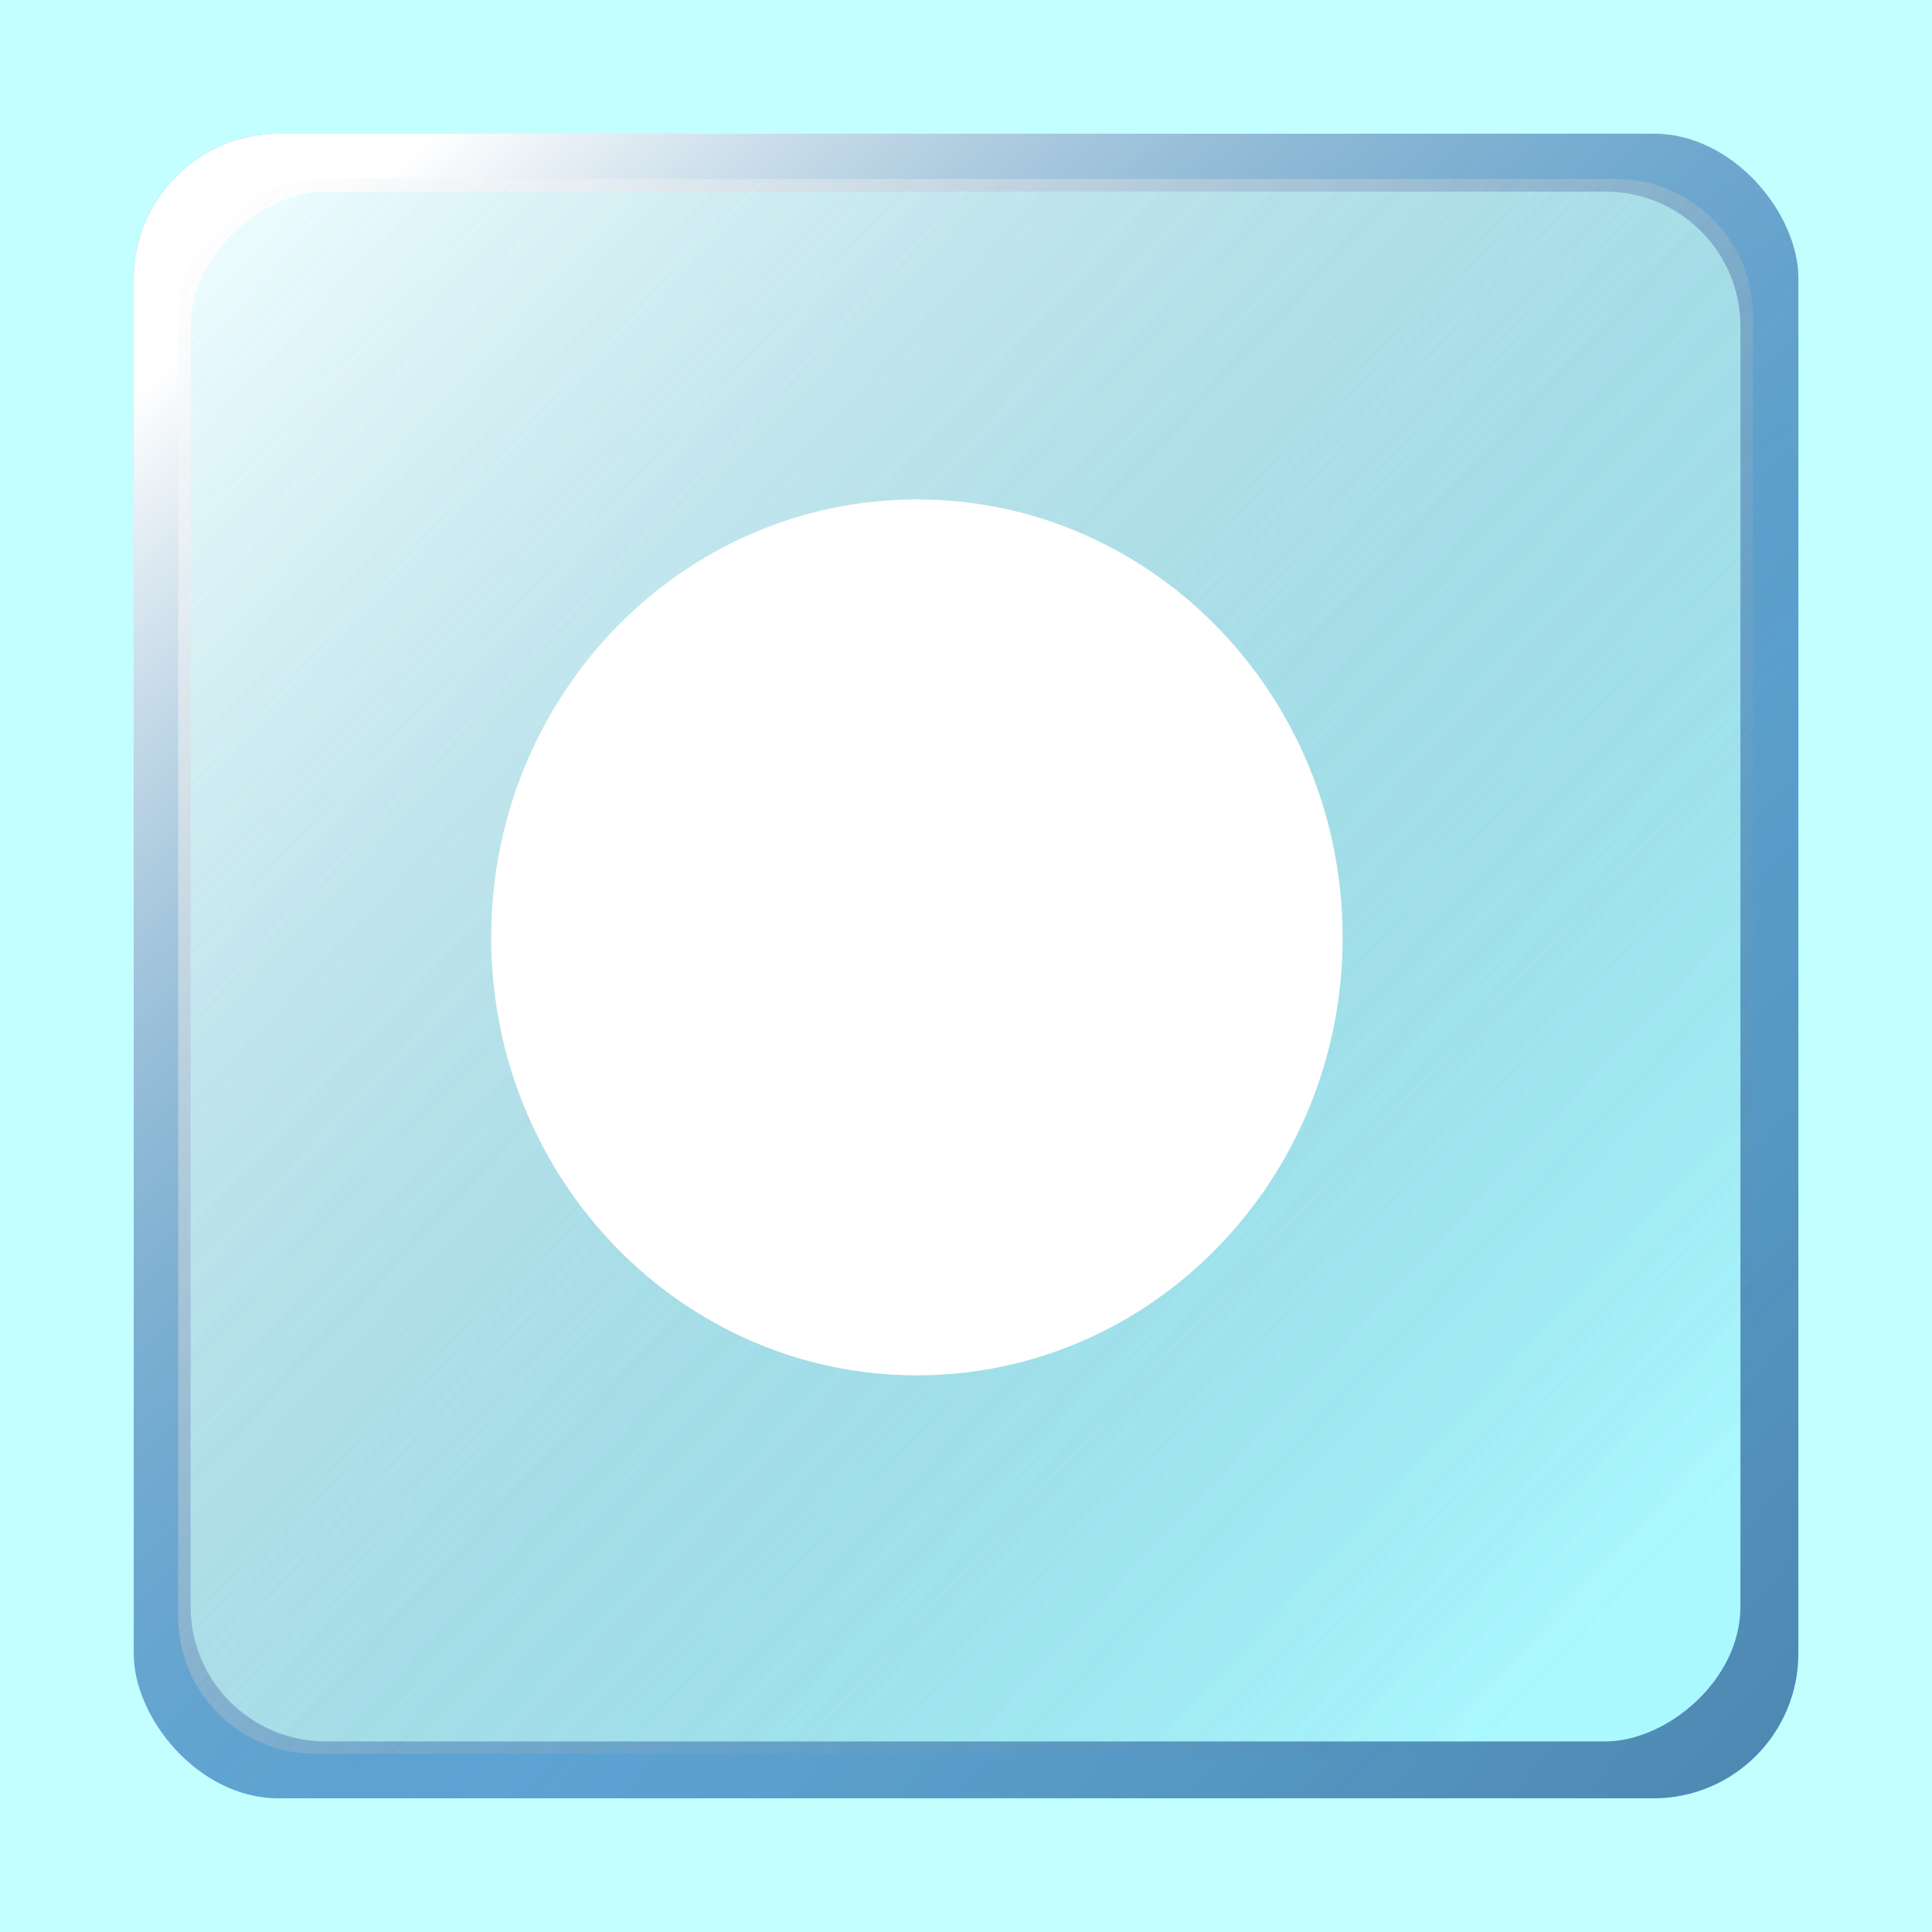
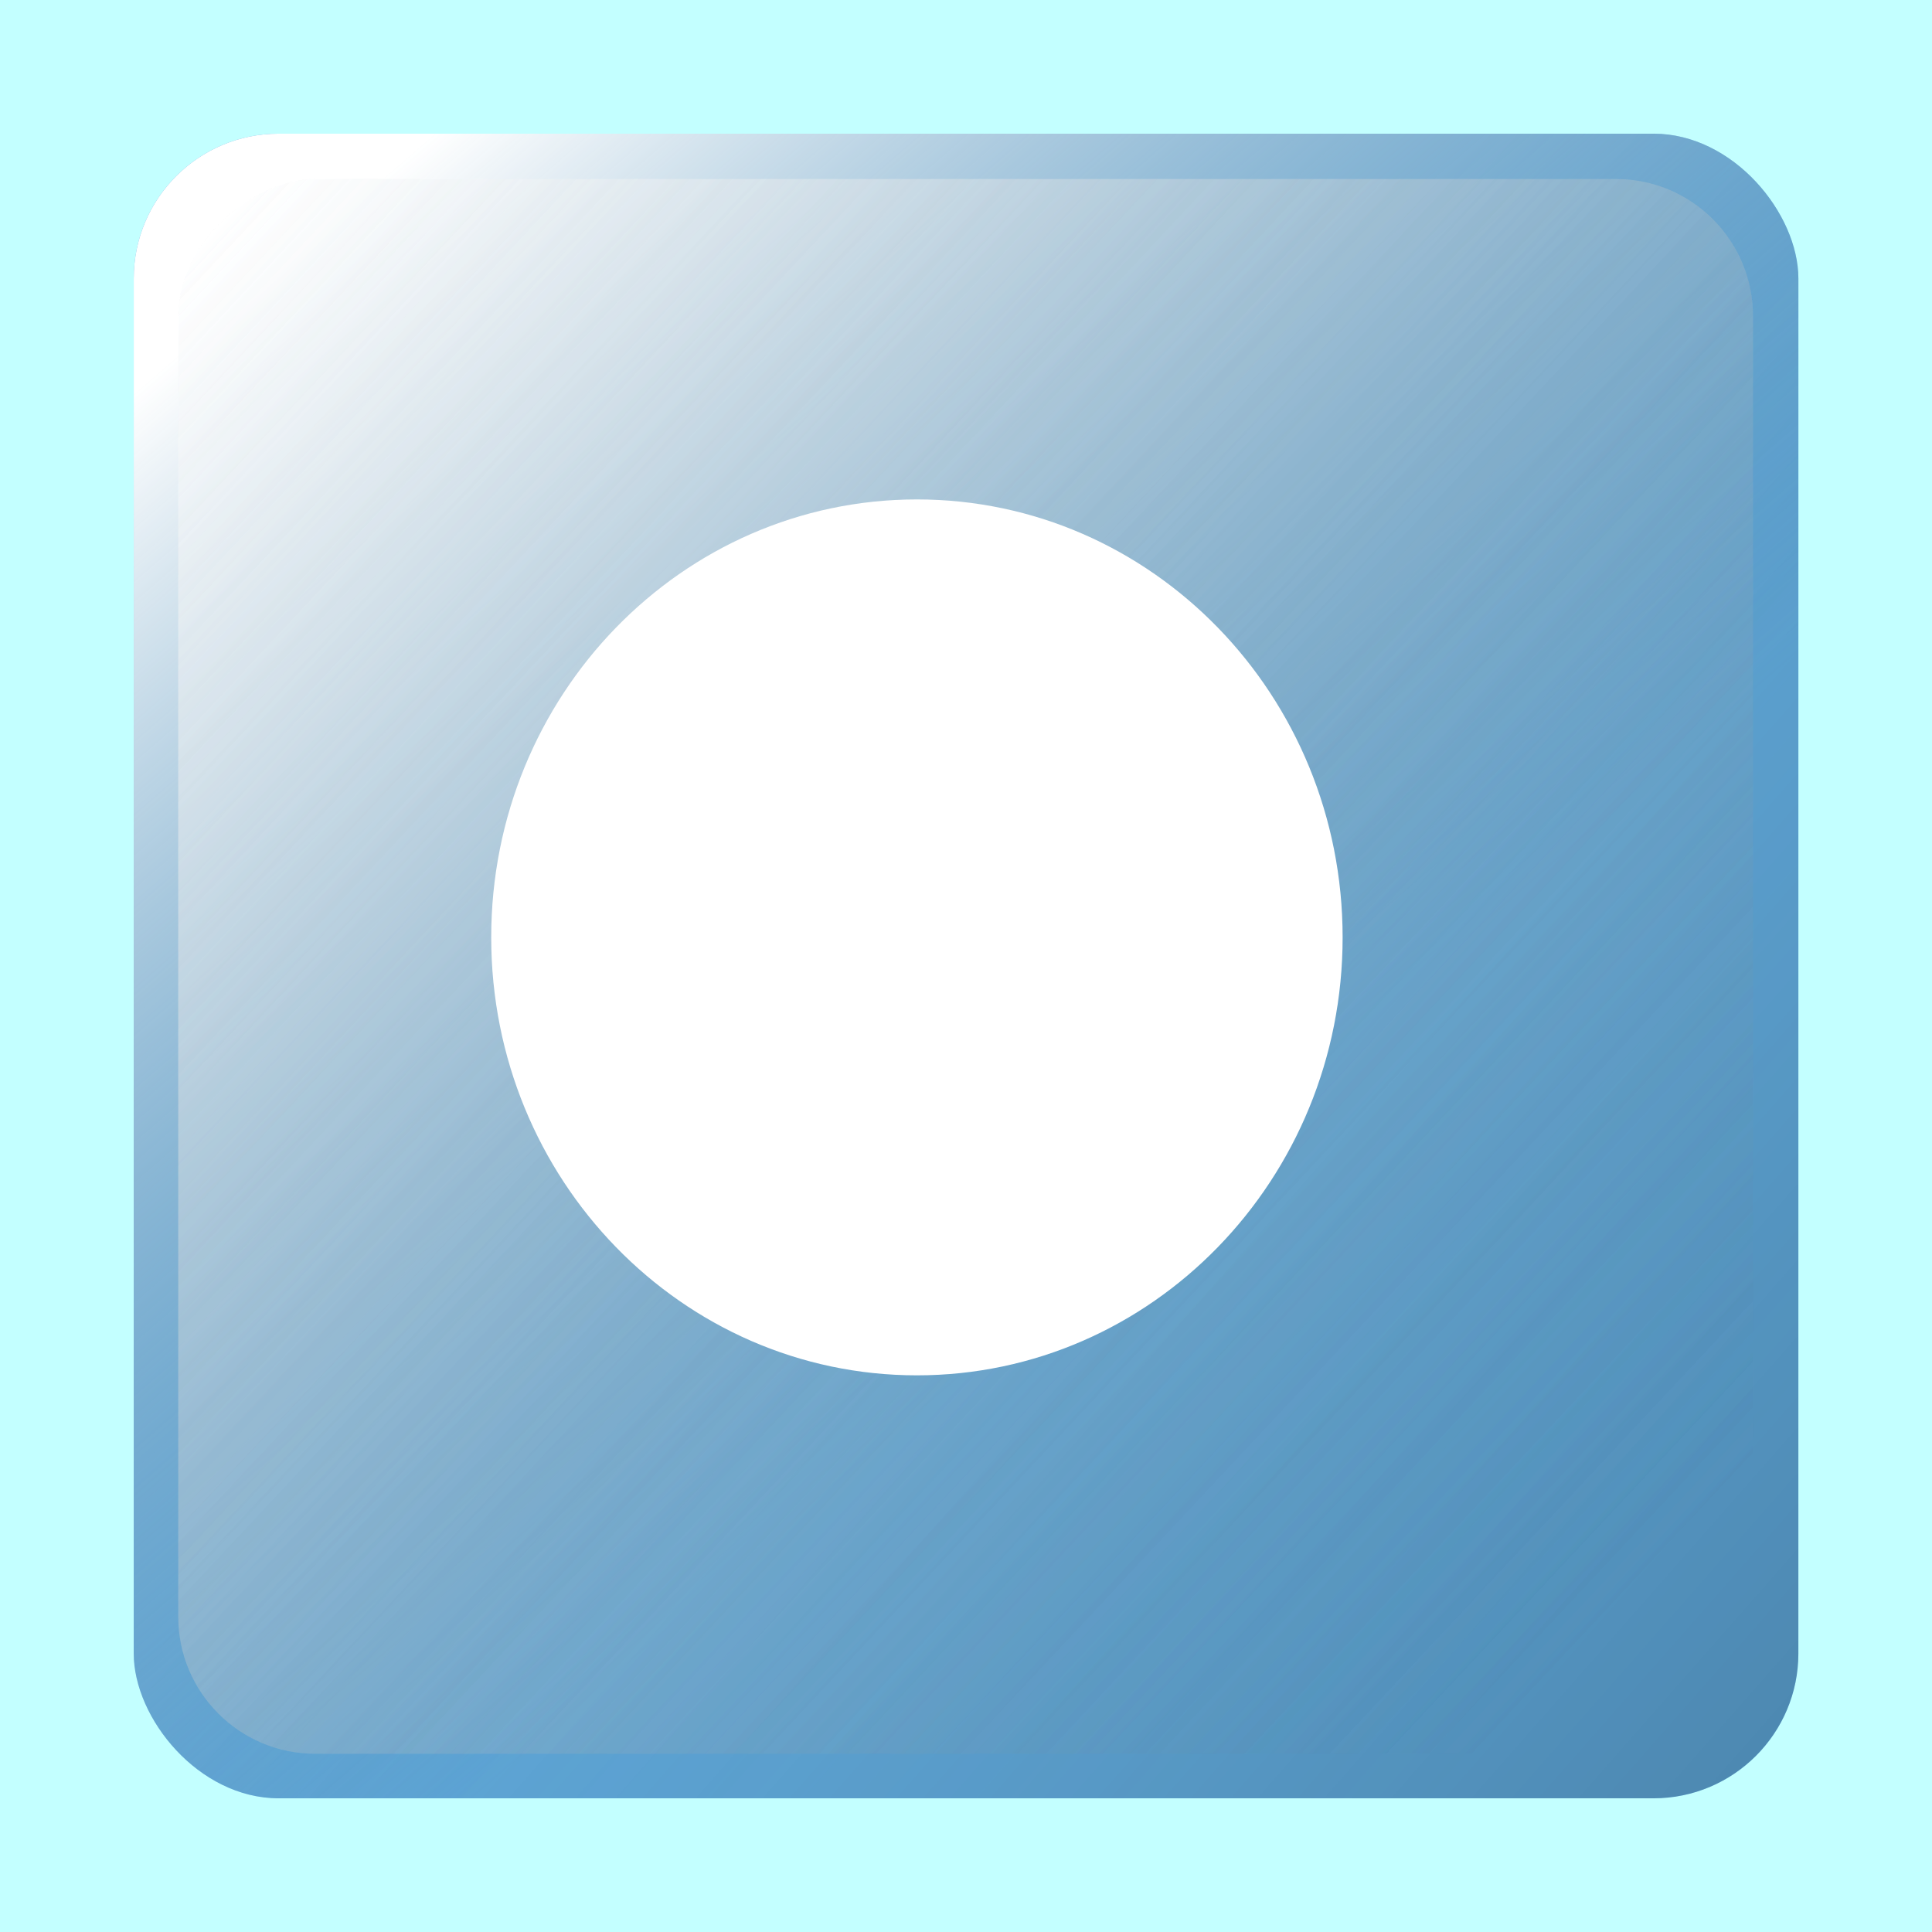
<svg xmlns="http://www.w3.org/2000/svg" xmlns:ns1="http://www.inkscape.org/namespaces/inkscape" xmlns:ns2="http://sodipodi.sourceforge.net/DTD/sodipodi-0.dtd" xmlns:xlink="http://www.w3.org/1999/xlink" id="svg2" version="1.1" ns1:version="0.48.2 r9819" width="32" height="32" ns2:docname="button2.tif">
  <defs id="defs6">
    <linearGradient id="linearGradient3848">
      <stop style="stop-color:#ffffff;stop-opacity:1;" offset="0" id="stop3850" />
      <stop style="stop-color:#57829d;stop-opacity:0;" offset="1" id="stop3852" />
    </linearGradient>
    <linearGradient y2="3.935" x2="26.653" y1="29.232" x1="2.995" gradientUnits="userSpaceOnUse" id="linearGradient3934" xlink:href="#linearGradient3819" ns1:collect="always" />
    <linearGradient y2="3.935" x2="26.653" y1="29.232" x1="2.995" gradientUnits="userSpaceOnUse" id="linearGradient3932" xlink:href="#linearGradient3819" ns1:collect="always" />
    <linearGradient y2="16.634" x2="-8.936" y1="0.723" x1="-27.027" gradientTransform="translate(-6.103,-0.872)" gradientUnits="userSpaceOnUse" id="linearGradient3930" xlink:href="#linearGradient3901" ns1:collect="always" />
    <filter id="filter3915" ns1:collect="always">
      <feGaussianBlur id="feGaussianBlur3917" stdDeviation="0.414" ns1:collect="always" />
    </filter>
    <linearGradient y2="16.634" x2="-8.936" y1="0.723" x1="-27.027" gradientTransform="translate(-6.103,-0.872)" gradientUnits="userSpaceOnUse" id="linearGradient3899" xlink:href="#linearGradient3901" ns1:collect="always" />
    <filter id="filter3889" ns1:collect="always">
      <feGaussianBlur id="feGaussianBlur3891" stdDeviation="0.276" ns1:collect="always" />
    </filter>
    <linearGradient gradientUnits="userSpaceOnUse" y2="3.935" x2="26.653" y1="29.232" x1="2.995" id="linearGradient3863" xlink:href="#linearGradient3819" ns1:collect="always" />
    <filter id="filter3851" ns1:collect="always">
      <feGaussianBlur id="feGaussianBlur3853" stdDeviation="0.276" ns1:collect="always" />
    </filter>
    <linearGradient gradientTransform="translate(-6.103,-0.872)" gradientUnits="userSpaceOnUse" y2="20.448" x2="-9.372" y1="4.319" x1="-23.321" id="linearGradient3825" xlink:href="#linearGradient3819" ns1:collect="always" />
    <filter id="filter3803" ns1:collect="always">
      <feGaussianBlur id="feGaussianBlur3805" stdDeviation="0.138" ns1:collect="always" />
    </filter>
    <linearGradient id="linearGradient3819">
      <stop id="stop3821" offset="0" style="stop-color:#ffffff;stop-opacity:1;" />
      <stop id="stop3823" offset="1" style="stop-color:#57829d;stop-opacity:0;" />
    </linearGradient>
    <linearGradient id="linearGradient3901">
      <stop style="stop-color:#1c3342;stop-opacity:1;" offset="0" id="stop3903" />
      <stop style="stop-color:#57829d;stop-opacity:0;" offset="1" id="stop3905" />
    </linearGradient>
    <linearGradient ns1:collect="always" xlink:href="#linearGradient3819" id="linearGradient3054" gradientUnits="userSpaceOnUse" gradientTransform="translate(7.017,0.484)" x1="-23.321" y1="4.319" x2="-9.372" y2="20.448" />
    <radialGradient ns1:collect="always" xlink:href="#linearGradient3819" id="radialGradient3842" cx="-16.542" cy="15.091" fx="-16.542" fy="15.091" r="15.864" gradientTransform="matrix(0.62,-0.723,0.623,0.534,-15.684,-4.964)" gradientUnits="userSpaceOnUse" />
    <filter ns1:collect="always" id="filter3944" x="-0.569" width="2.139" y="-0.553" height="2.107">
      <feGaussianBlur ns1:collect="always" stdDeviation="3.345" id="feGaussianBlur3946" />
    </filter>
    <linearGradient ns1:collect="always" xlink:href="#linearGradient3901" id="linearGradient3959" gradientUnits="userSpaceOnUse" gradientTransform="translate(-6.103,-0.872)" x1="-27.027" y1="0.723" x2="-8.936" y2="16.634" />
    <linearGradient ns1:collect="always" xlink:href="#linearGradient3819" id="linearGradient3961" gradientUnits="userSpaceOnUse" gradientTransform="translate(7.017,0.484)" x1="-23.321" y1="4.319" x2="-9.372" y2="20.448" />
    <linearGradient ns1:collect="always" xlink:href="#linearGradient3819" id="linearGradient3963" gradientUnits="userSpaceOnUse" x1="2.995" y1="29.232" x2="26.653" y2="3.935" />
    <linearGradient ns1:collect="always" xlink:href="#linearGradient3819" id="linearGradient3965" gradientUnits="userSpaceOnUse" x1="2.995" y1="29.232" x2="26.653" y2="3.935" />
  </defs>
  <ns2:namedview pagecolor="#ffffff" bordercolor="#666666" borderopacity="1" objecttolerance="10" gridtolerance="10" guidetolerance="10" ns1:pageopacity="0" ns1:pageshadow="2" ns1:window-width="1280" ns1:window-height="669" id="namedview4" showgrid="false" ns1:zoom="7.375" ns1:cx="5.3138878" ns1:cy="10.576271" ns1:window-x="-4" ns1:window-y="-4" ns1:window-maximized="1" ns1:current-layer="svg2" />
  <g id="g3948" transform="translate(20.475,0)">
    <rect style="fill:#c3ffff;fill-opacity:1;stroke:none" id="rect2989" width="32.014" height="32.096" x="-20.482" y="-0.048" />
    <rect style="fill:#5ea7d9;fill-opacity:1;stroke:none;filter:url(#filter3803)" id="rect2991" width="27.572" height="27.572" x="-18.26" y="2.214" ry="2.4" />
    <rect style="opacity:0.568;fill:url(#linearGradient3959);fill-opacity:1;stroke:none;filter:url(#filter3915)" id="rect3897" width="27.572" height="27.572" x="-31.38" y="0.859" ry="2.4" transform="matrix(-1,0,0,-1,-22.069,30.644)" />
    <rect ry="2.4" y="2.214" x="-18.26" height="27.572" width="27.572" id="rect3809" style="fill:url(#linearGradient3961);fill-opacity:1;stroke:none;filter:url(#filter3851)" />
-     <rect ry="2.4" y="2.031" x="2.18" height="27.572" width="27.572" id="rect3807" style="fill:#aaf9ff;fill-opacity:1;stroke:none;filter:url(#filter3803)" transform="matrix(0,0.931,-0.931,0,10.243,1.144)" />
    <rect ry="2.4" y="2.031" x="2.18" height="27.572" width="27.572" id="rect3893" style="opacity:0.749;fill:url(#linearGradient3963);fill-opacity:1;stroke:none;filter:url(#filter3889)" transform="matrix(0,0.946,-0.946,0,10.482,0.903)" />
    <rect transform="matrix(0,0.946,-0.946,0,10.482,0.903)" style="opacity:0.749;fill:url(#linearGradient3965);fill-opacity:1;stroke:none;filter:url(#filter3889)" id="rect3855" width="27.572" height="27.572" x="2.18" y="2.031" ry="2.4" />
-     <rect ry="2.4" y="2.031" x="2.18" height="27.572" width="27.572" id="rect3844" style="opacity:0.749;fill:#57829d;fill-opacity:0;stroke:none;filter:url(#filter3889)" transform="matrix(0,0.946,-0.946,0,10.482,0.903)" />
    <path transform="translate(12.475,0.136)" d="m -10.712,15.39 c 0,4.006 -3.157,7.254 -7.051,7.254 -3.894,0 -7.051,-3.248 -7.051,-7.254 0,-4.006 3.157,-7.254 7.051,-7.254 3.894,0 7.051,3.248 7.051,7.254 z" ns2:ry="7.2542377" ns2:rx="7.0508475" ns2:cy="15.389831" ns2:cx="-17.762712" id="path3854" style="fill:#ffffff;fill-opacity:1;stroke:none;filter:url(#filter3944)" ns2:type="arc" />
  </g>
</svg>